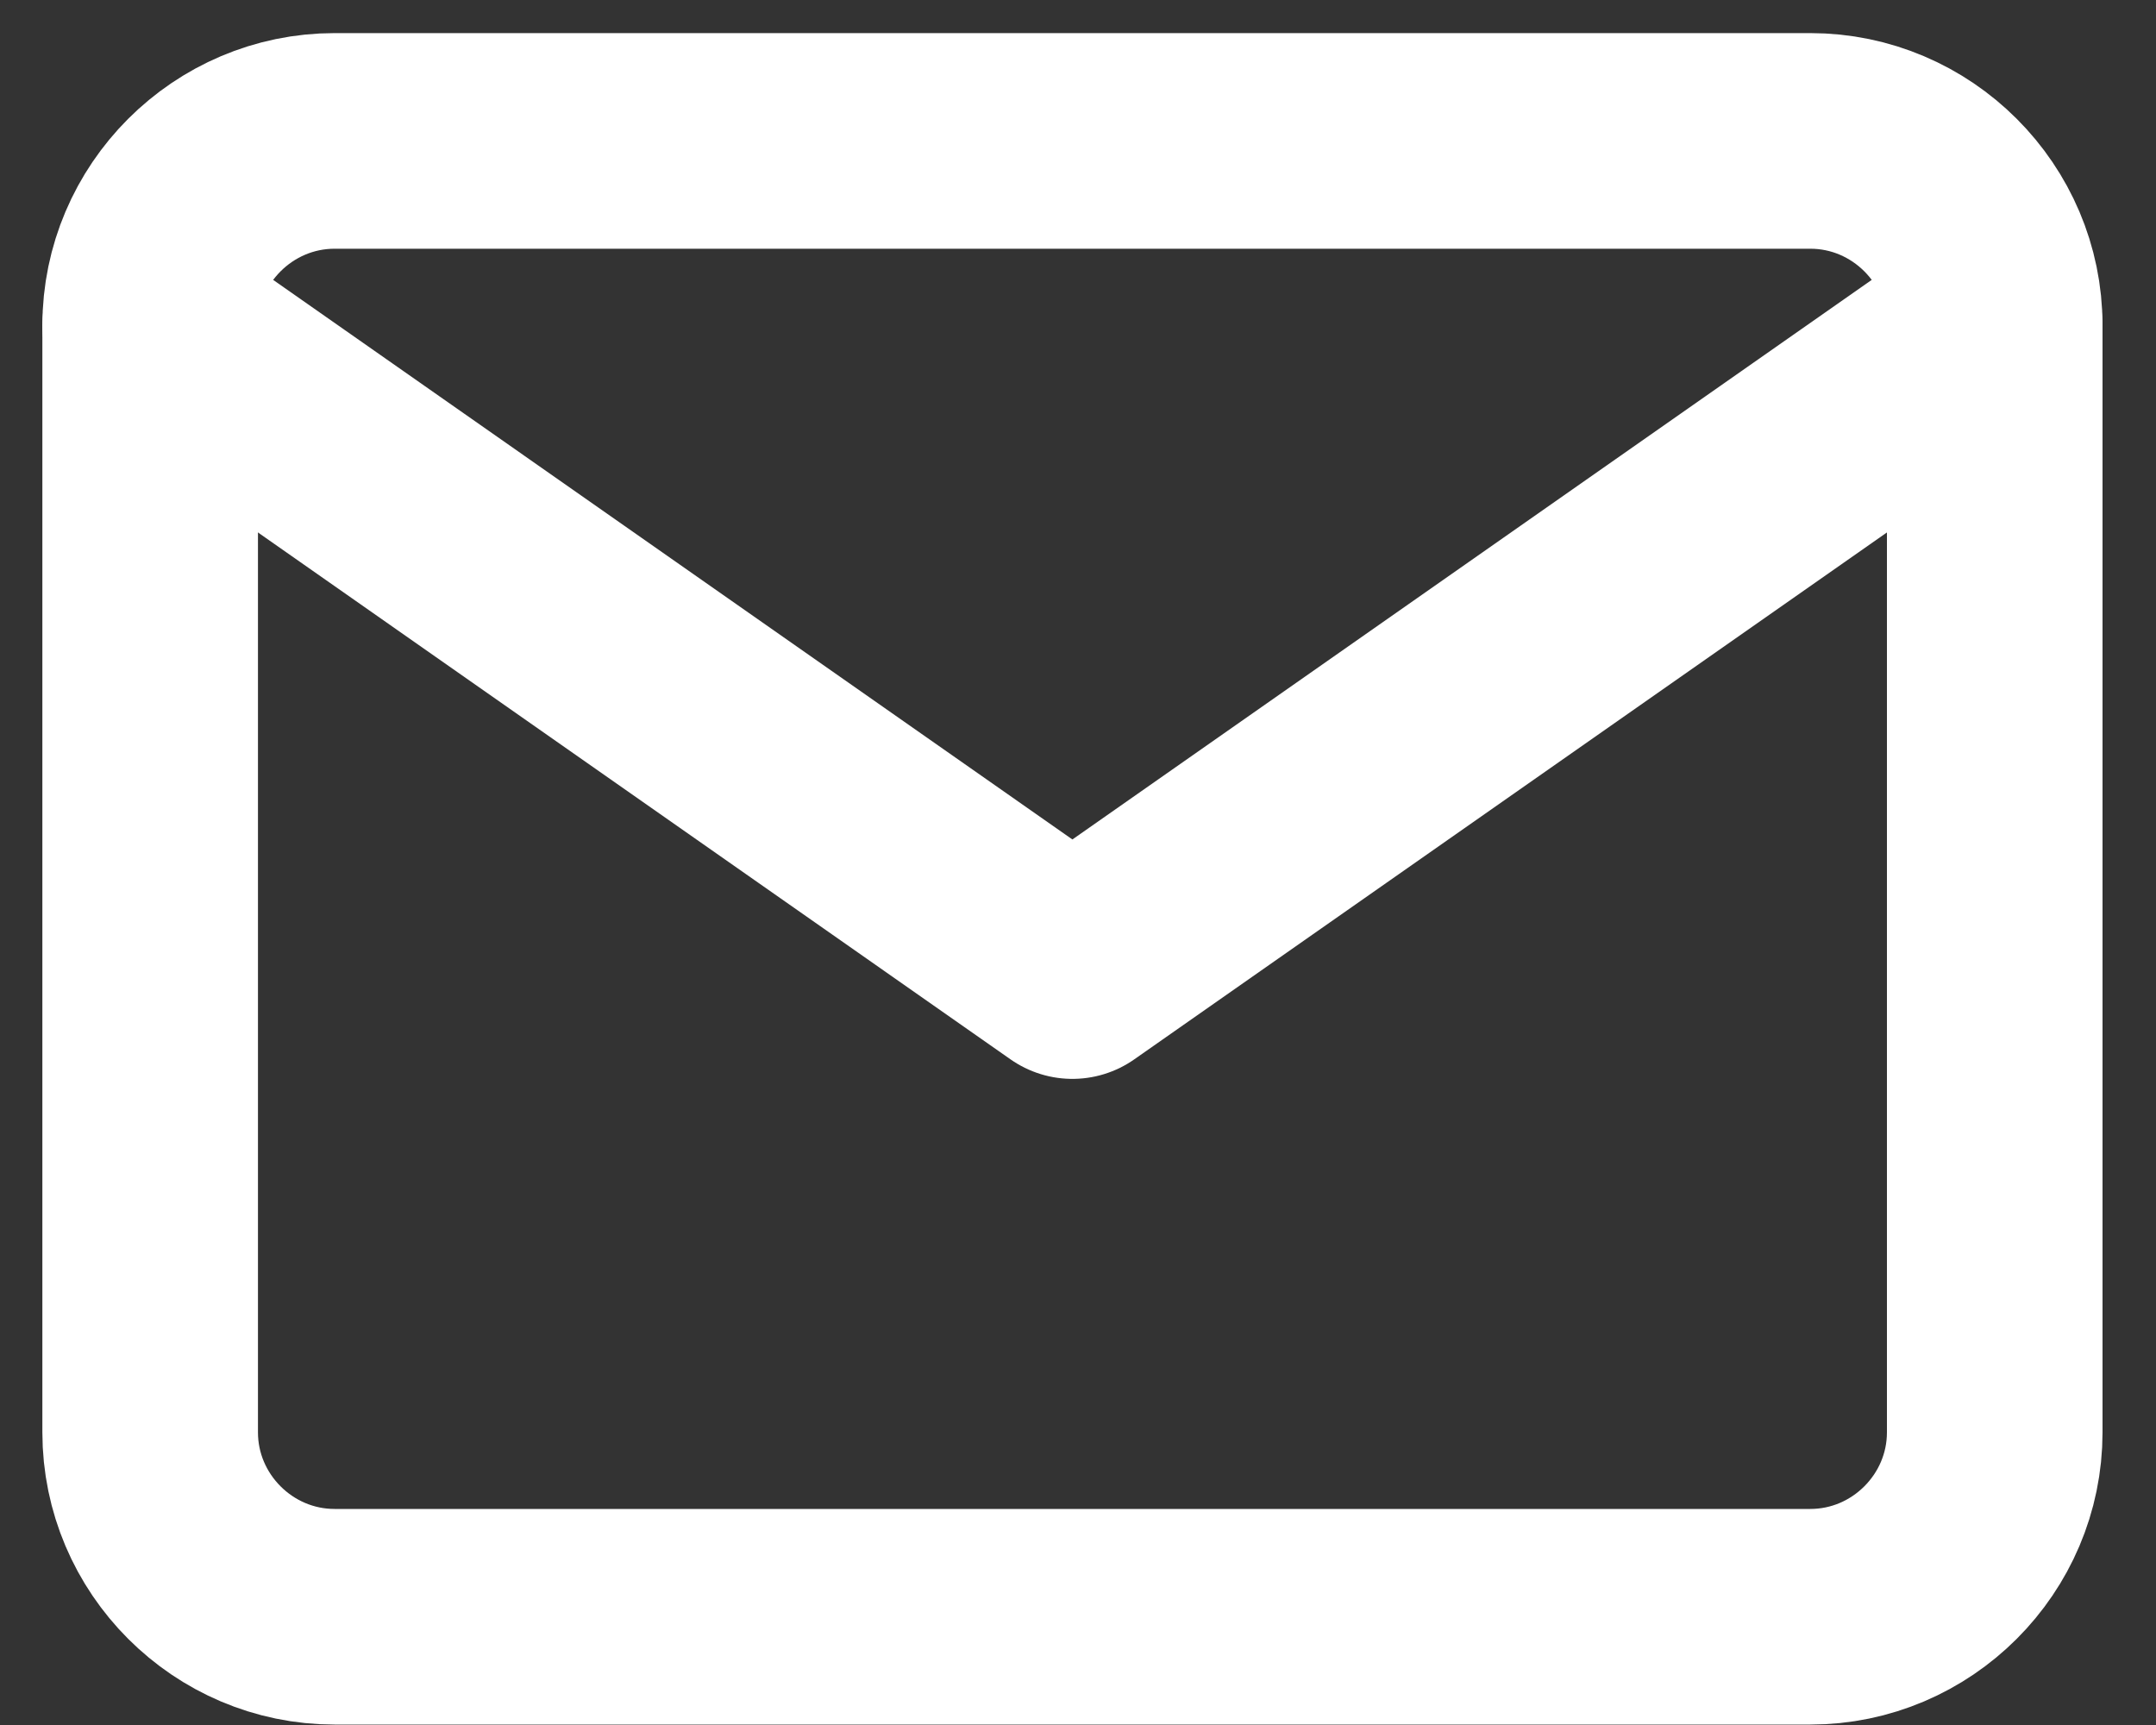
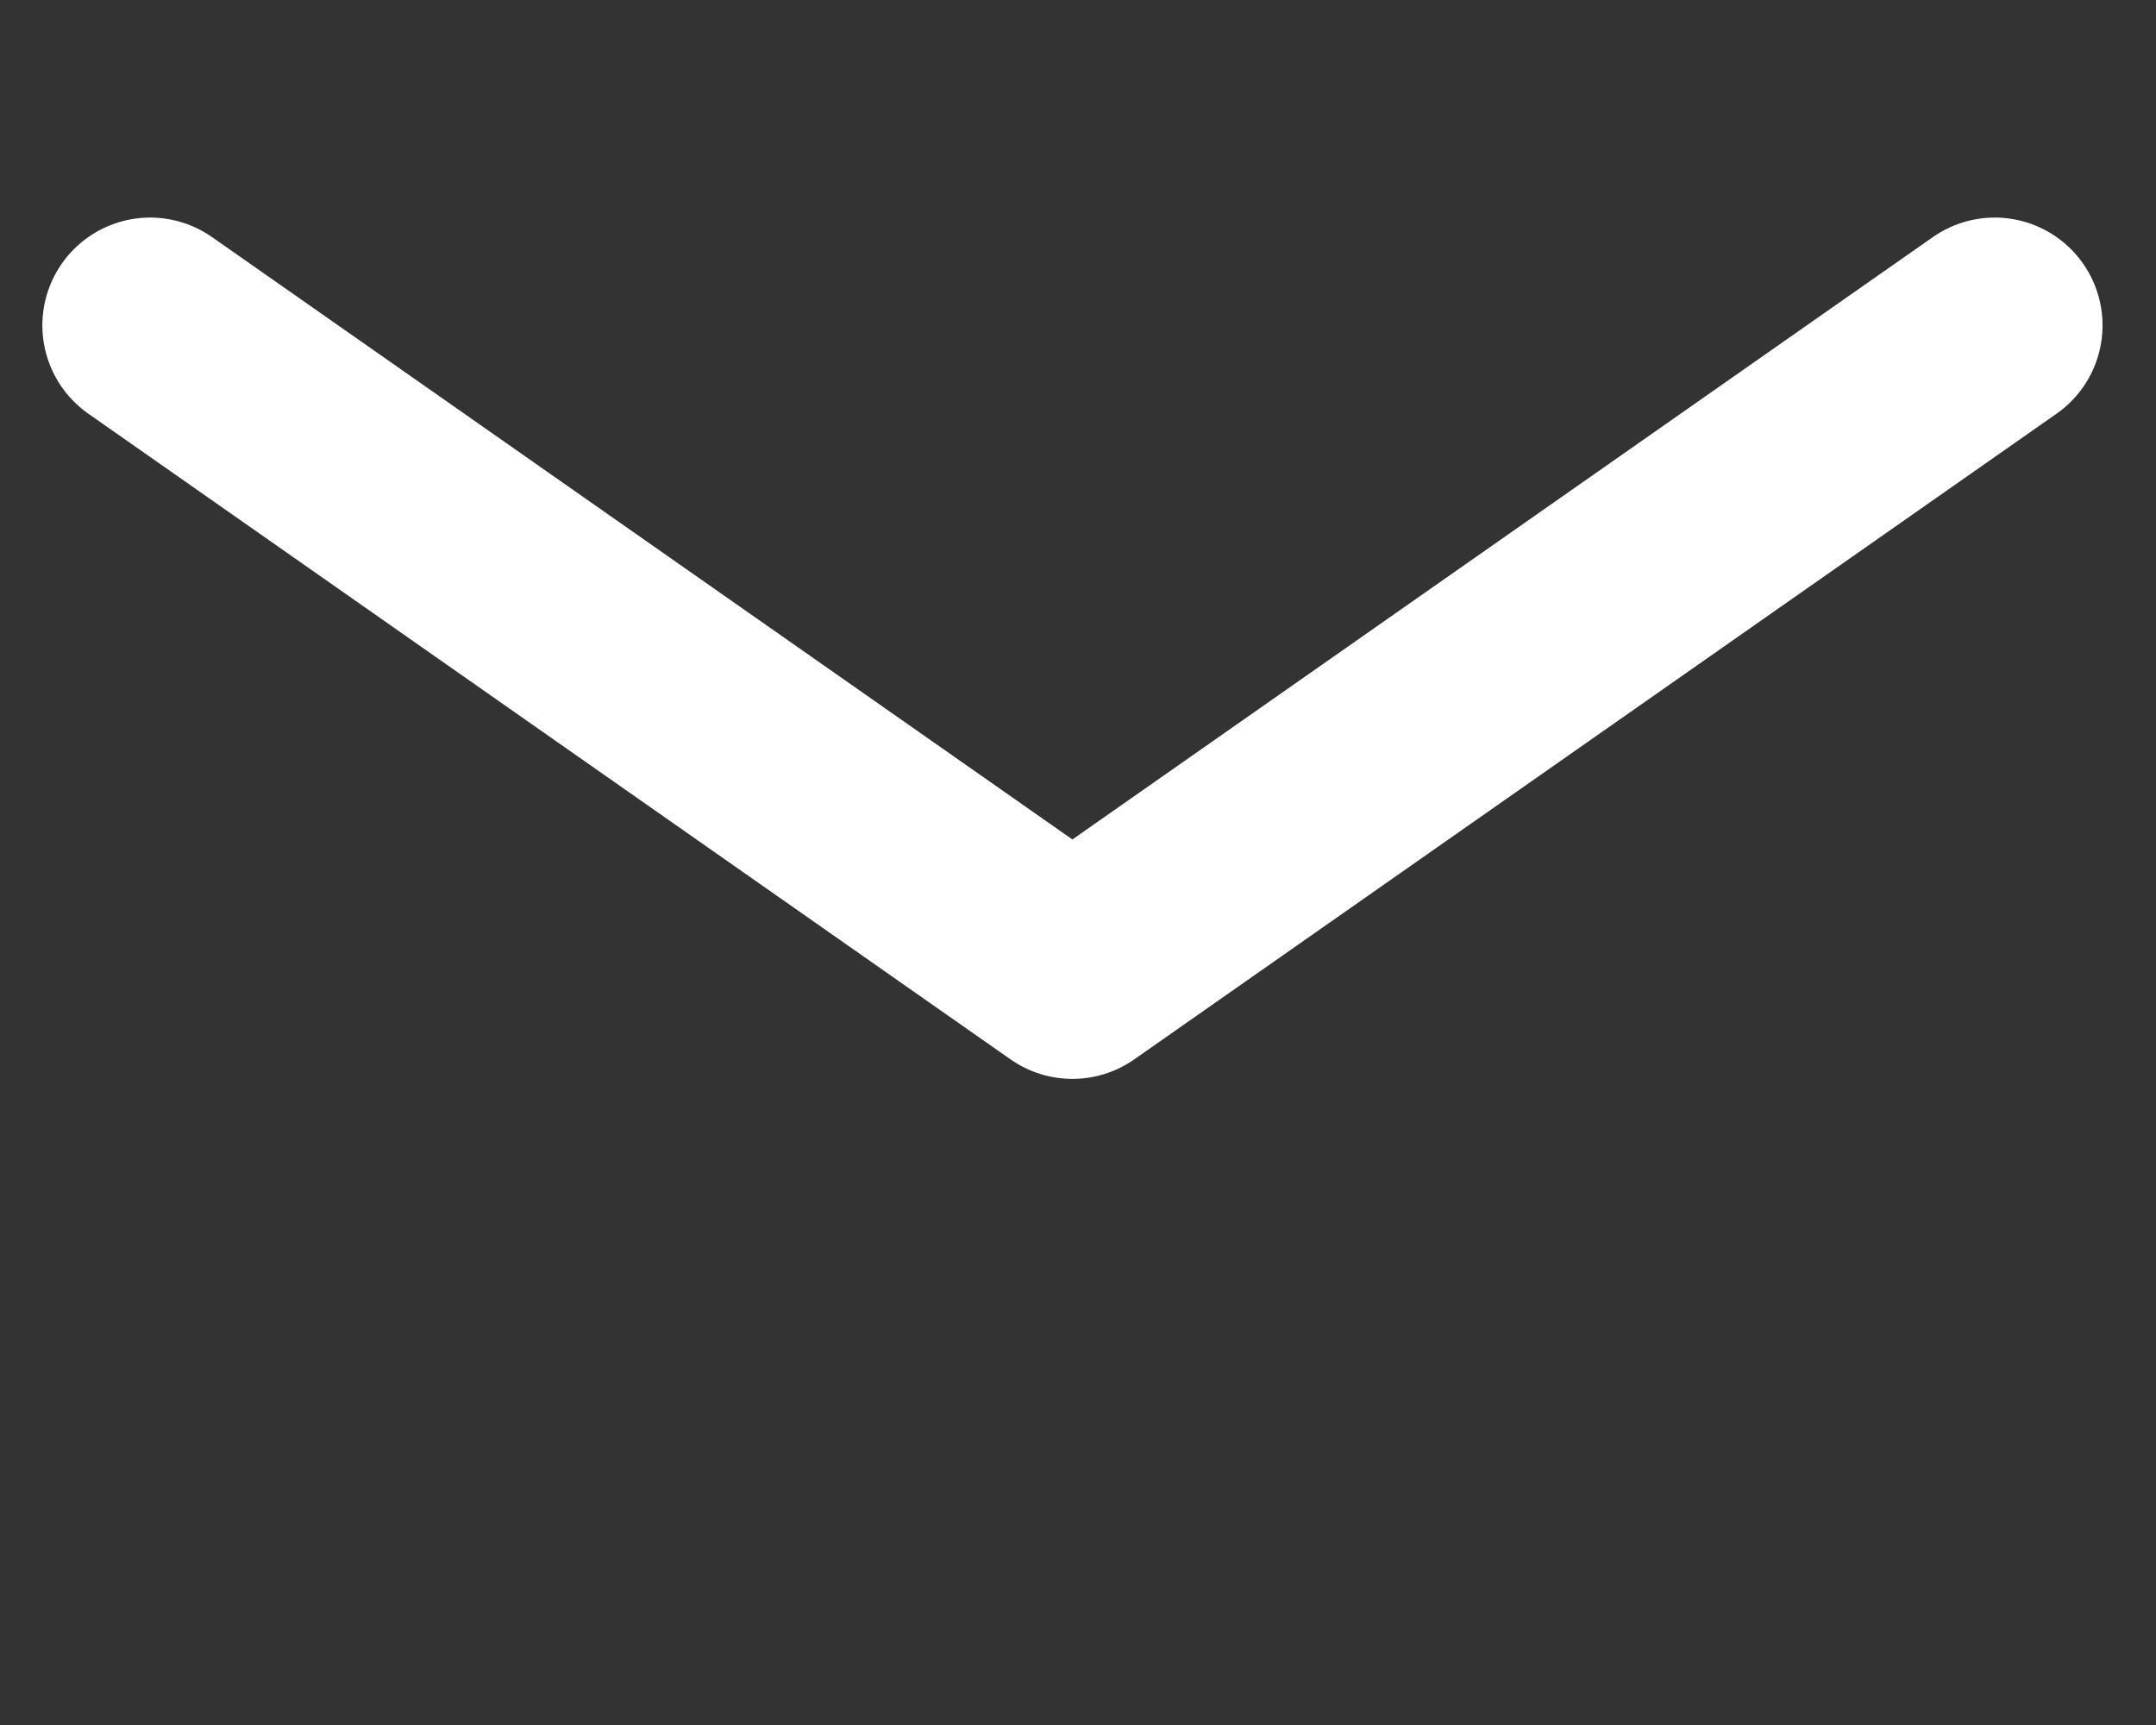
<svg xmlns="http://www.w3.org/2000/svg" width="20" height="16" viewBox="0 0 20 16" fill="none">
  <rect x="0" y="0" width="20" height="16" fill="#333333" stroke="none" />
-   <path d="M3.104 1.307H16.793C17.734 1.307 18.504 2.077 18.504 3.018V13.285C18.504 14.226 17.734 14.996 16.793 14.996H3.104C2.163 14.996 1.393 14.226 1.393 13.285V3.018C1.393 2.077 2.163 1.307 3.104 1.307Z" stroke="white" stroke-width="2" stroke-linecap="round" stroke-linejoin="round" />
  <path d="M18.504 3.018L9.948 9.007L1.393 3.018" stroke="white" stroke-width="2" stroke-linecap="round" stroke-linejoin="round" />
</svg>